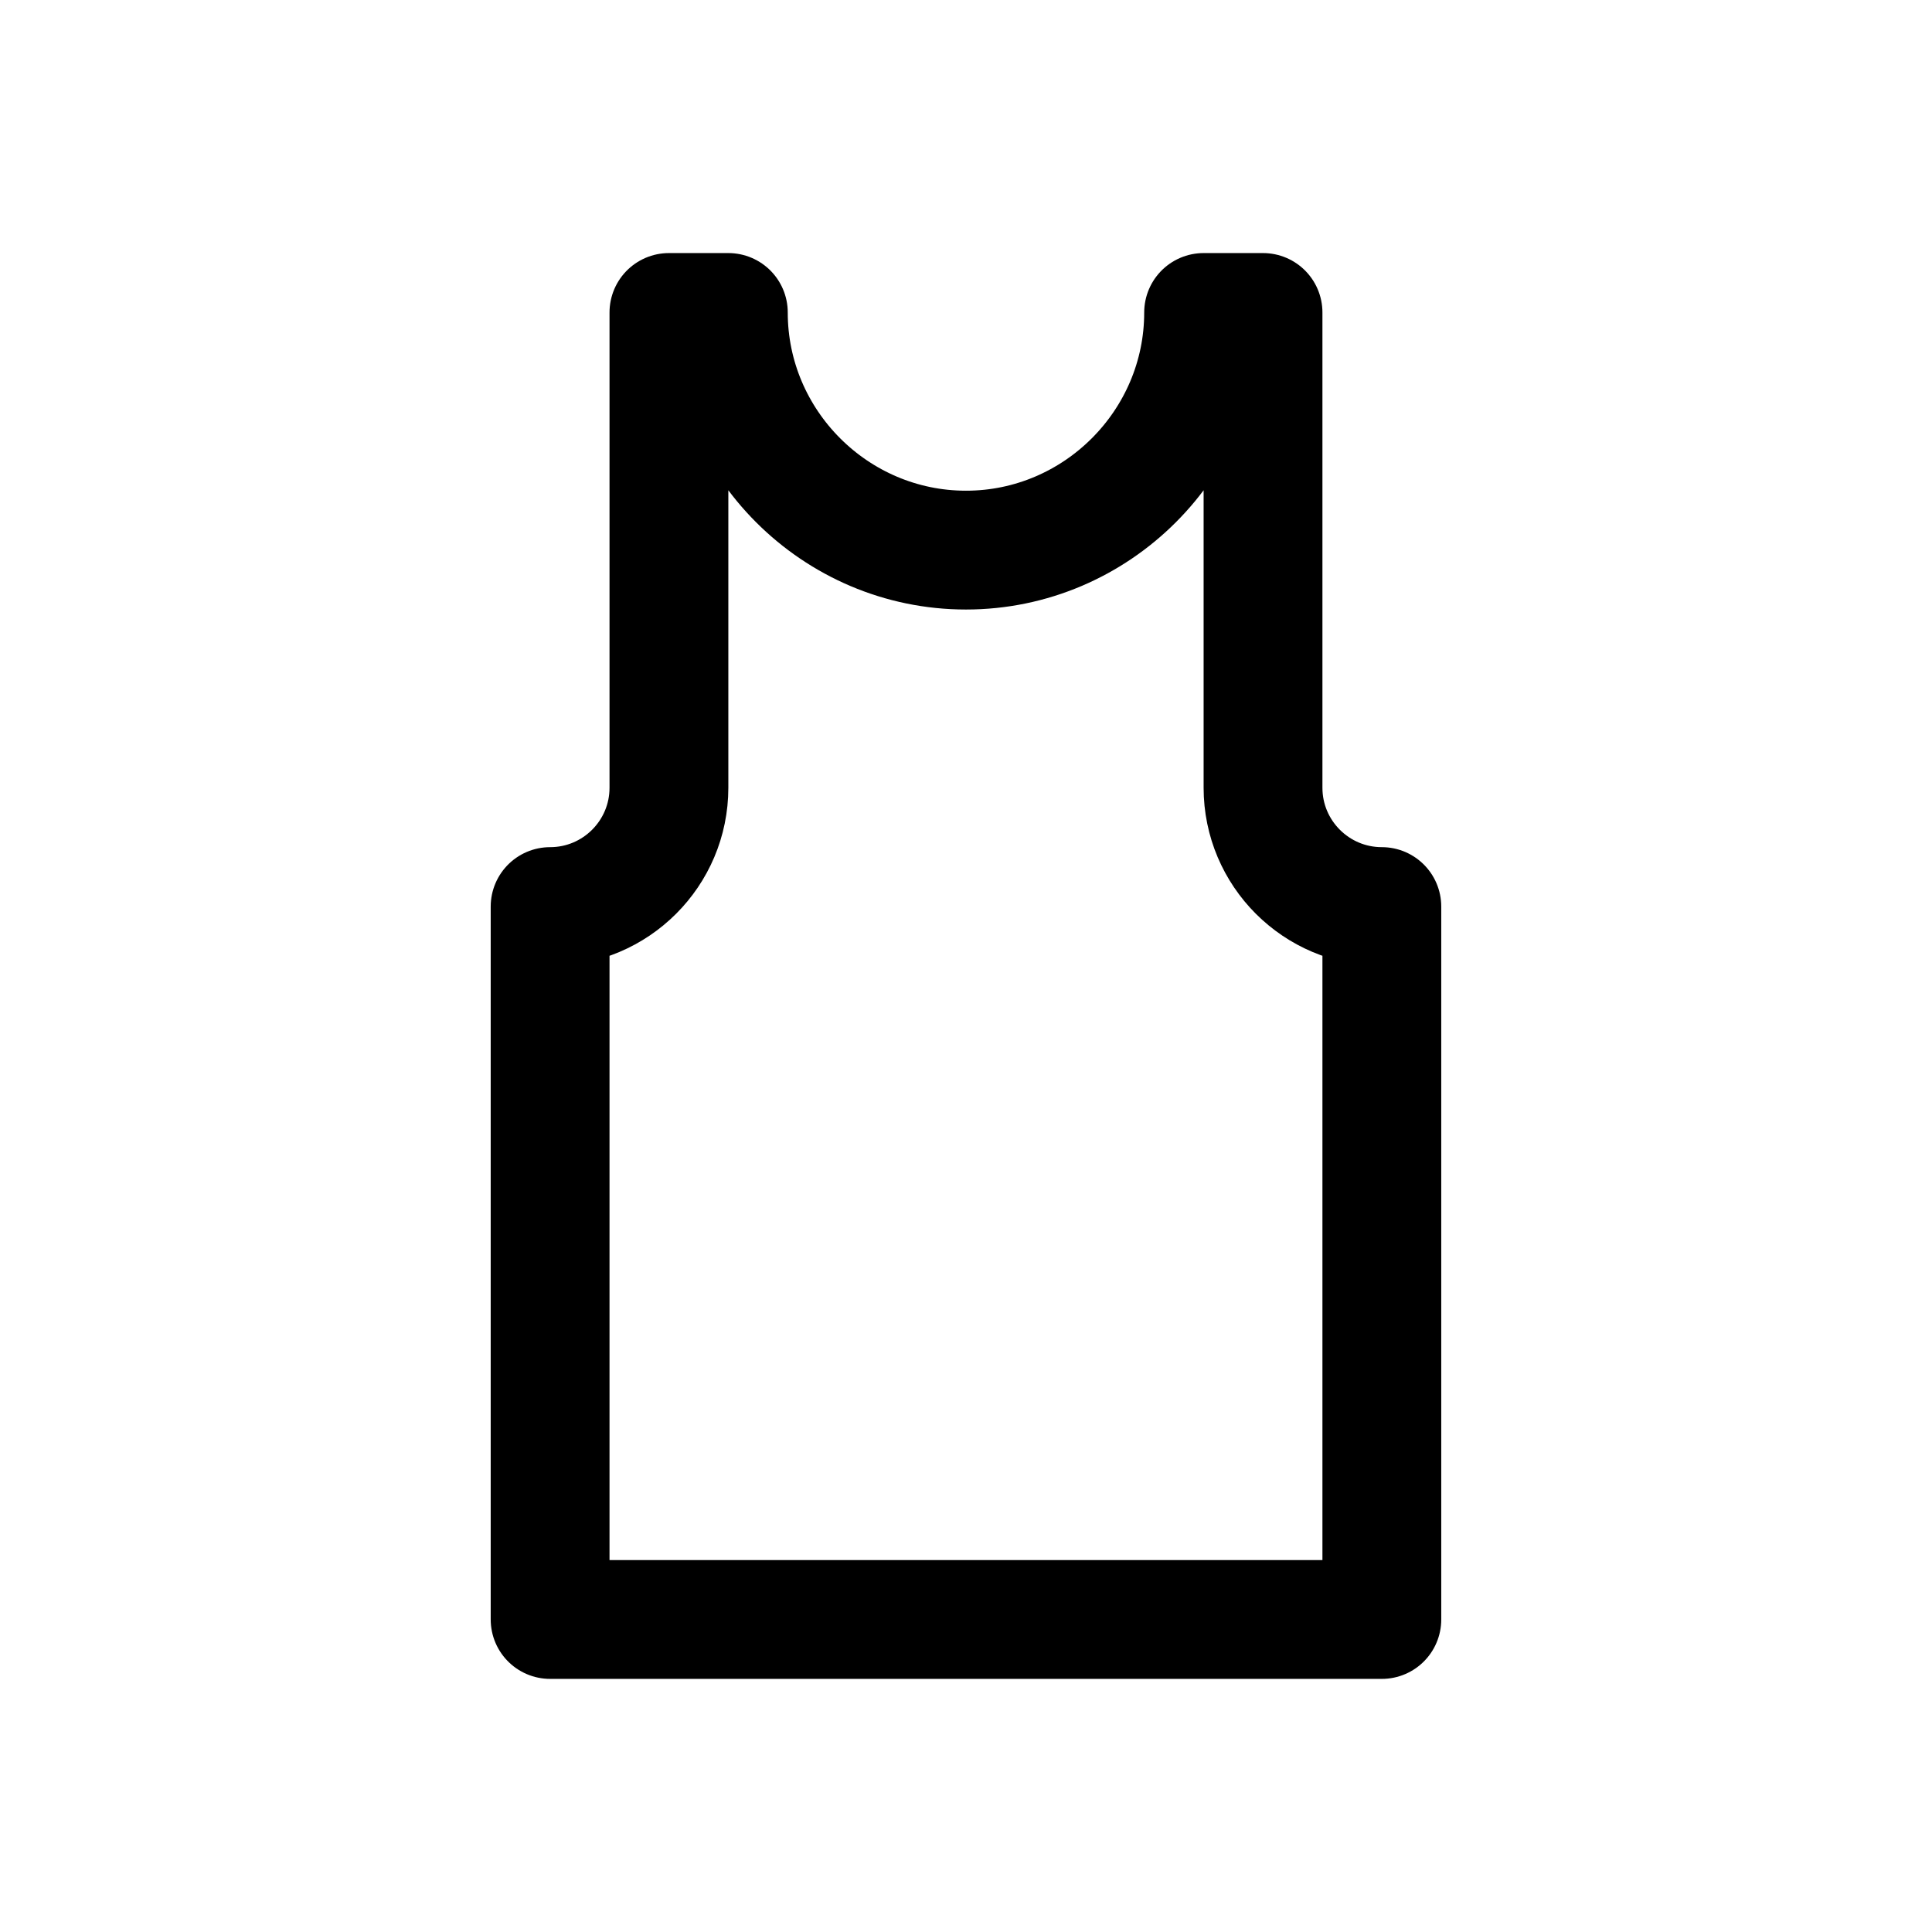
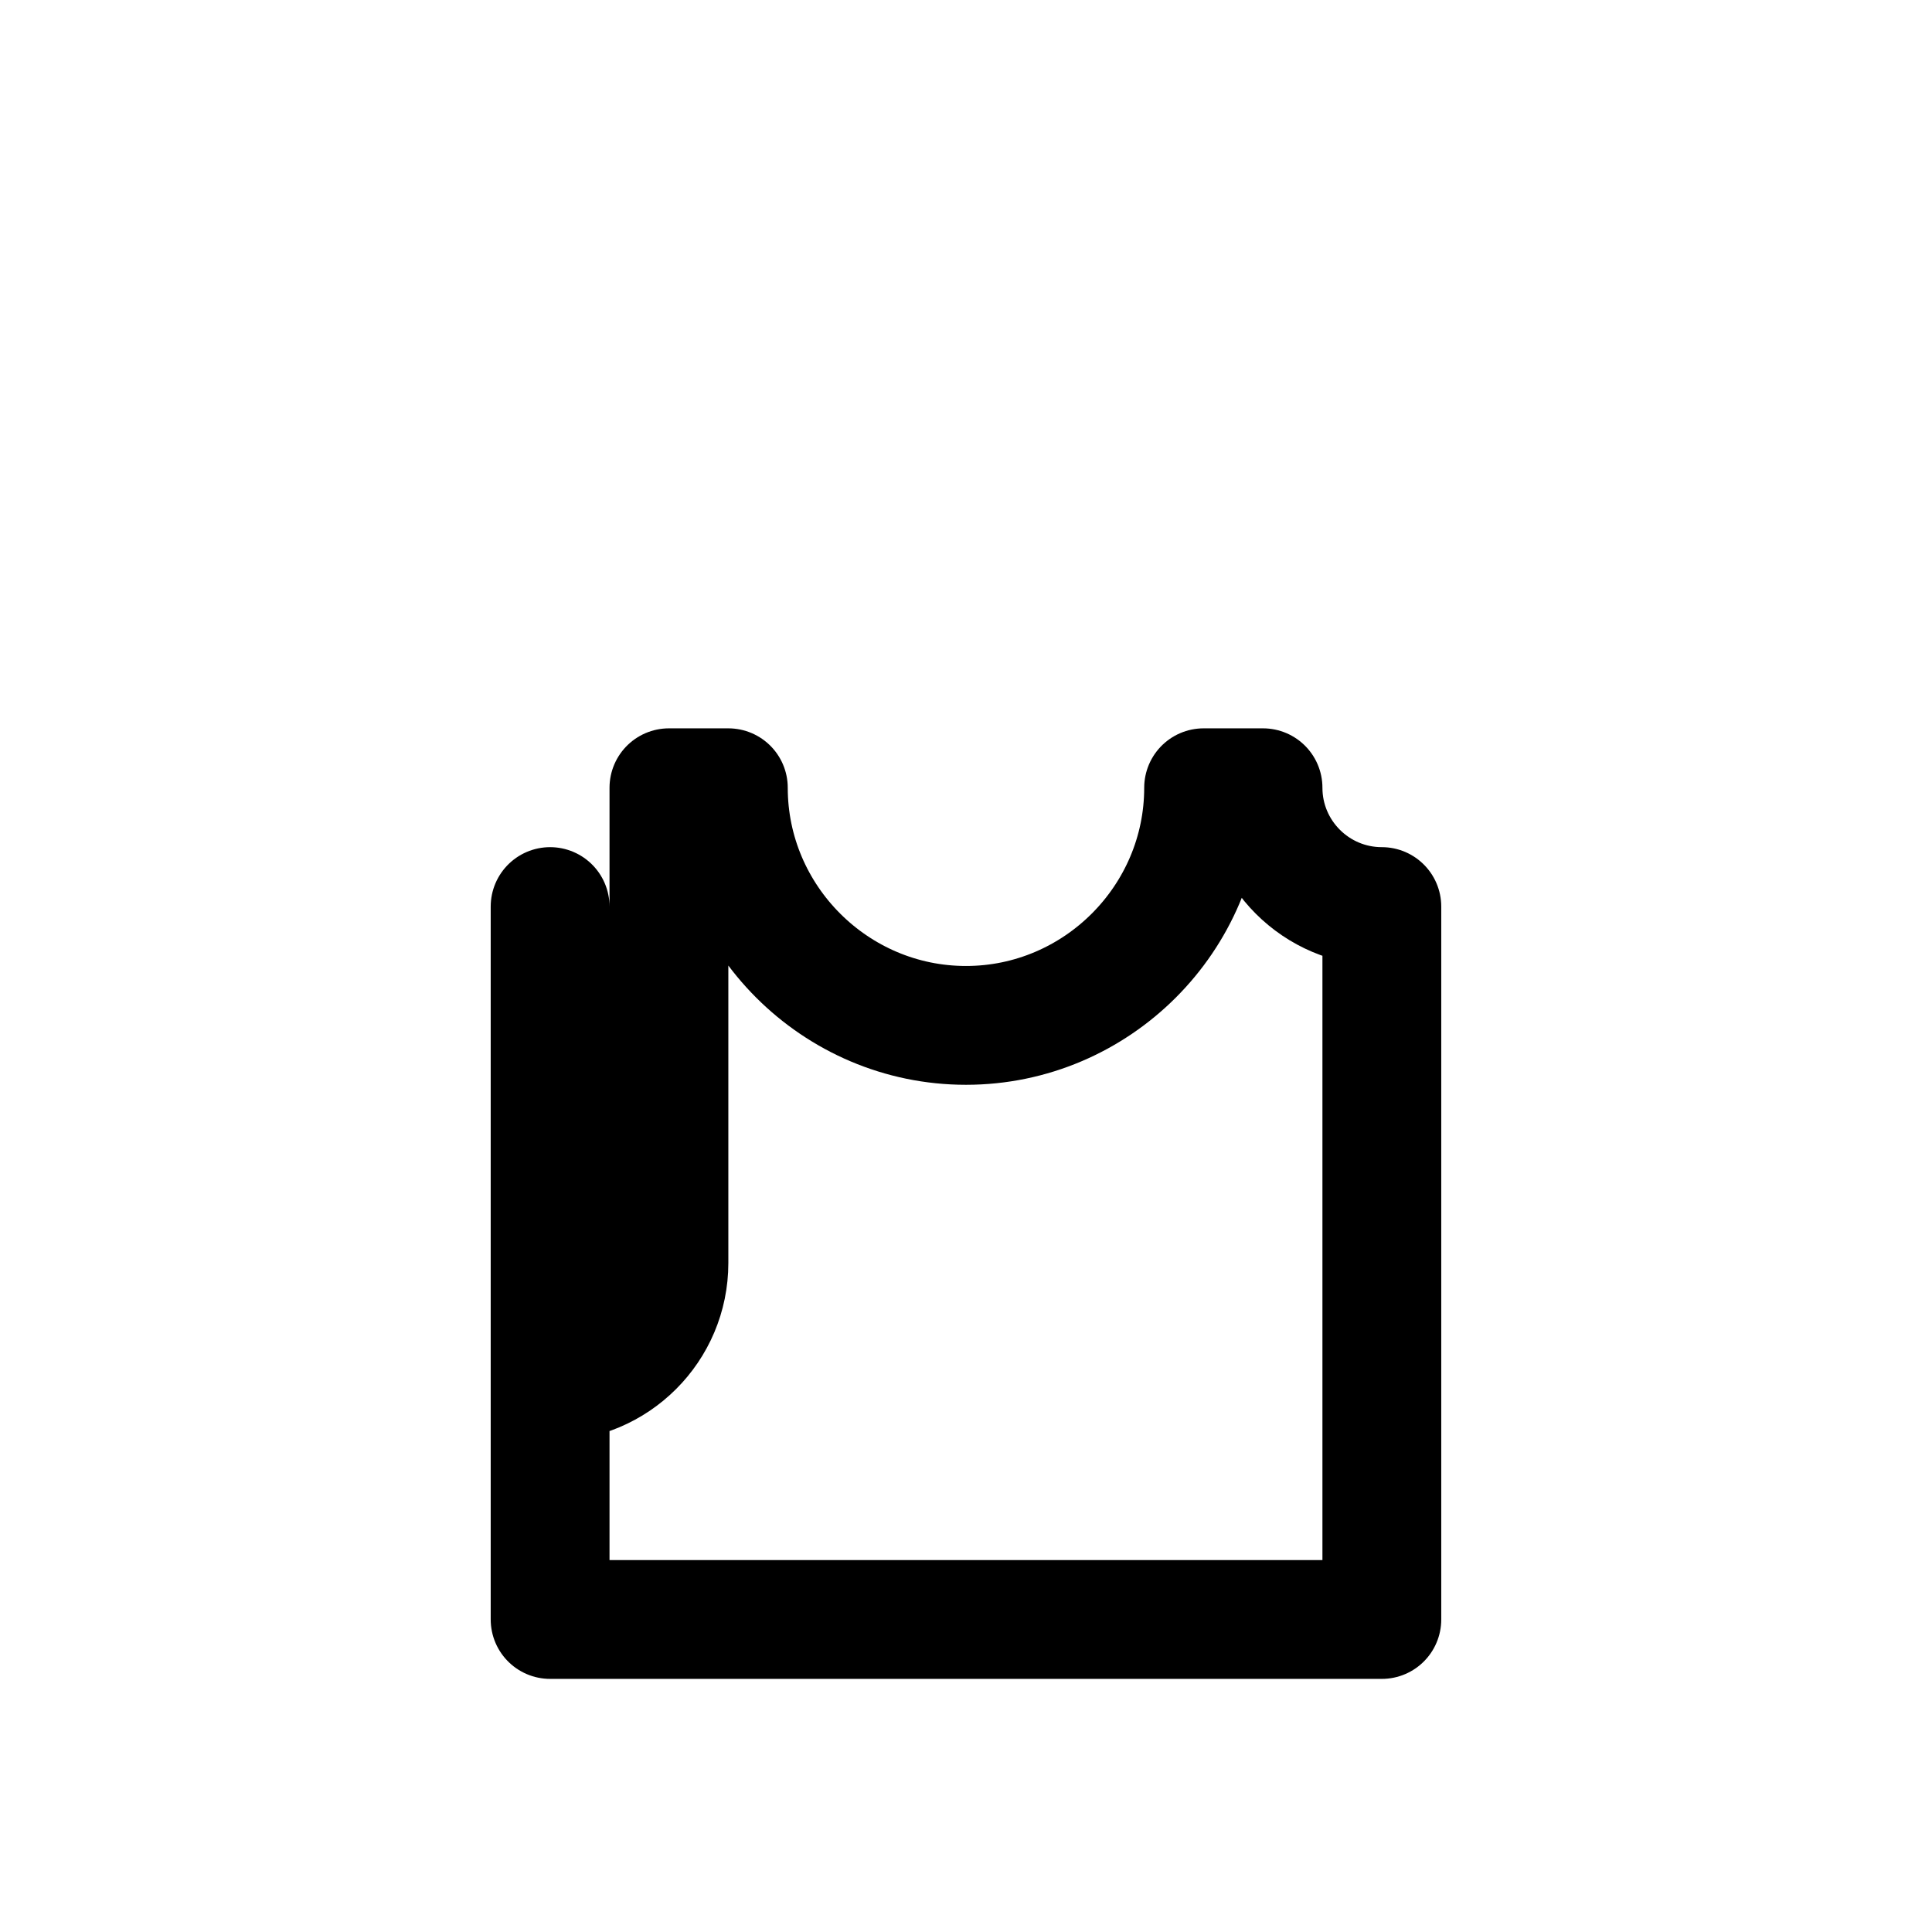
<svg xmlns="http://www.w3.org/2000/svg" width="800px" height="800px" version="1.1" viewBox="144 144 512 512">
-   <path transform="matrix(31.488 0 0 31.488 148.09 148.09)" d="m4.5 7.5v6h7v-6c-0.552 0-1-0.448-1-1v-4h-0.5c0 1.1-0.9 2-2 2s-2-0.9-2-2h-0.5v4c0 0.552-0.448 1-1 1zm0 0" fill="none" stroke="#000000" stroke-linecap="round" stroke-linejoin="round" stroke-miterlimit="10" />
+   <path transform="matrix(31.488 0 0 31.488 148.09 148.09)" d="m4.5 7.5v6h7v-6c-0.552 0-1-0.448-1-1h-0.5c0 1.1-0.9 2-2 2s-2-0.9-2-2h-0.5v4c0 0.552-0.448 1-1 1zm0 0" fill="none" stroke="#000000" stroke-linecap="round" stroke-linejoin="round" stroke-miterlimit="10" />
</svg>